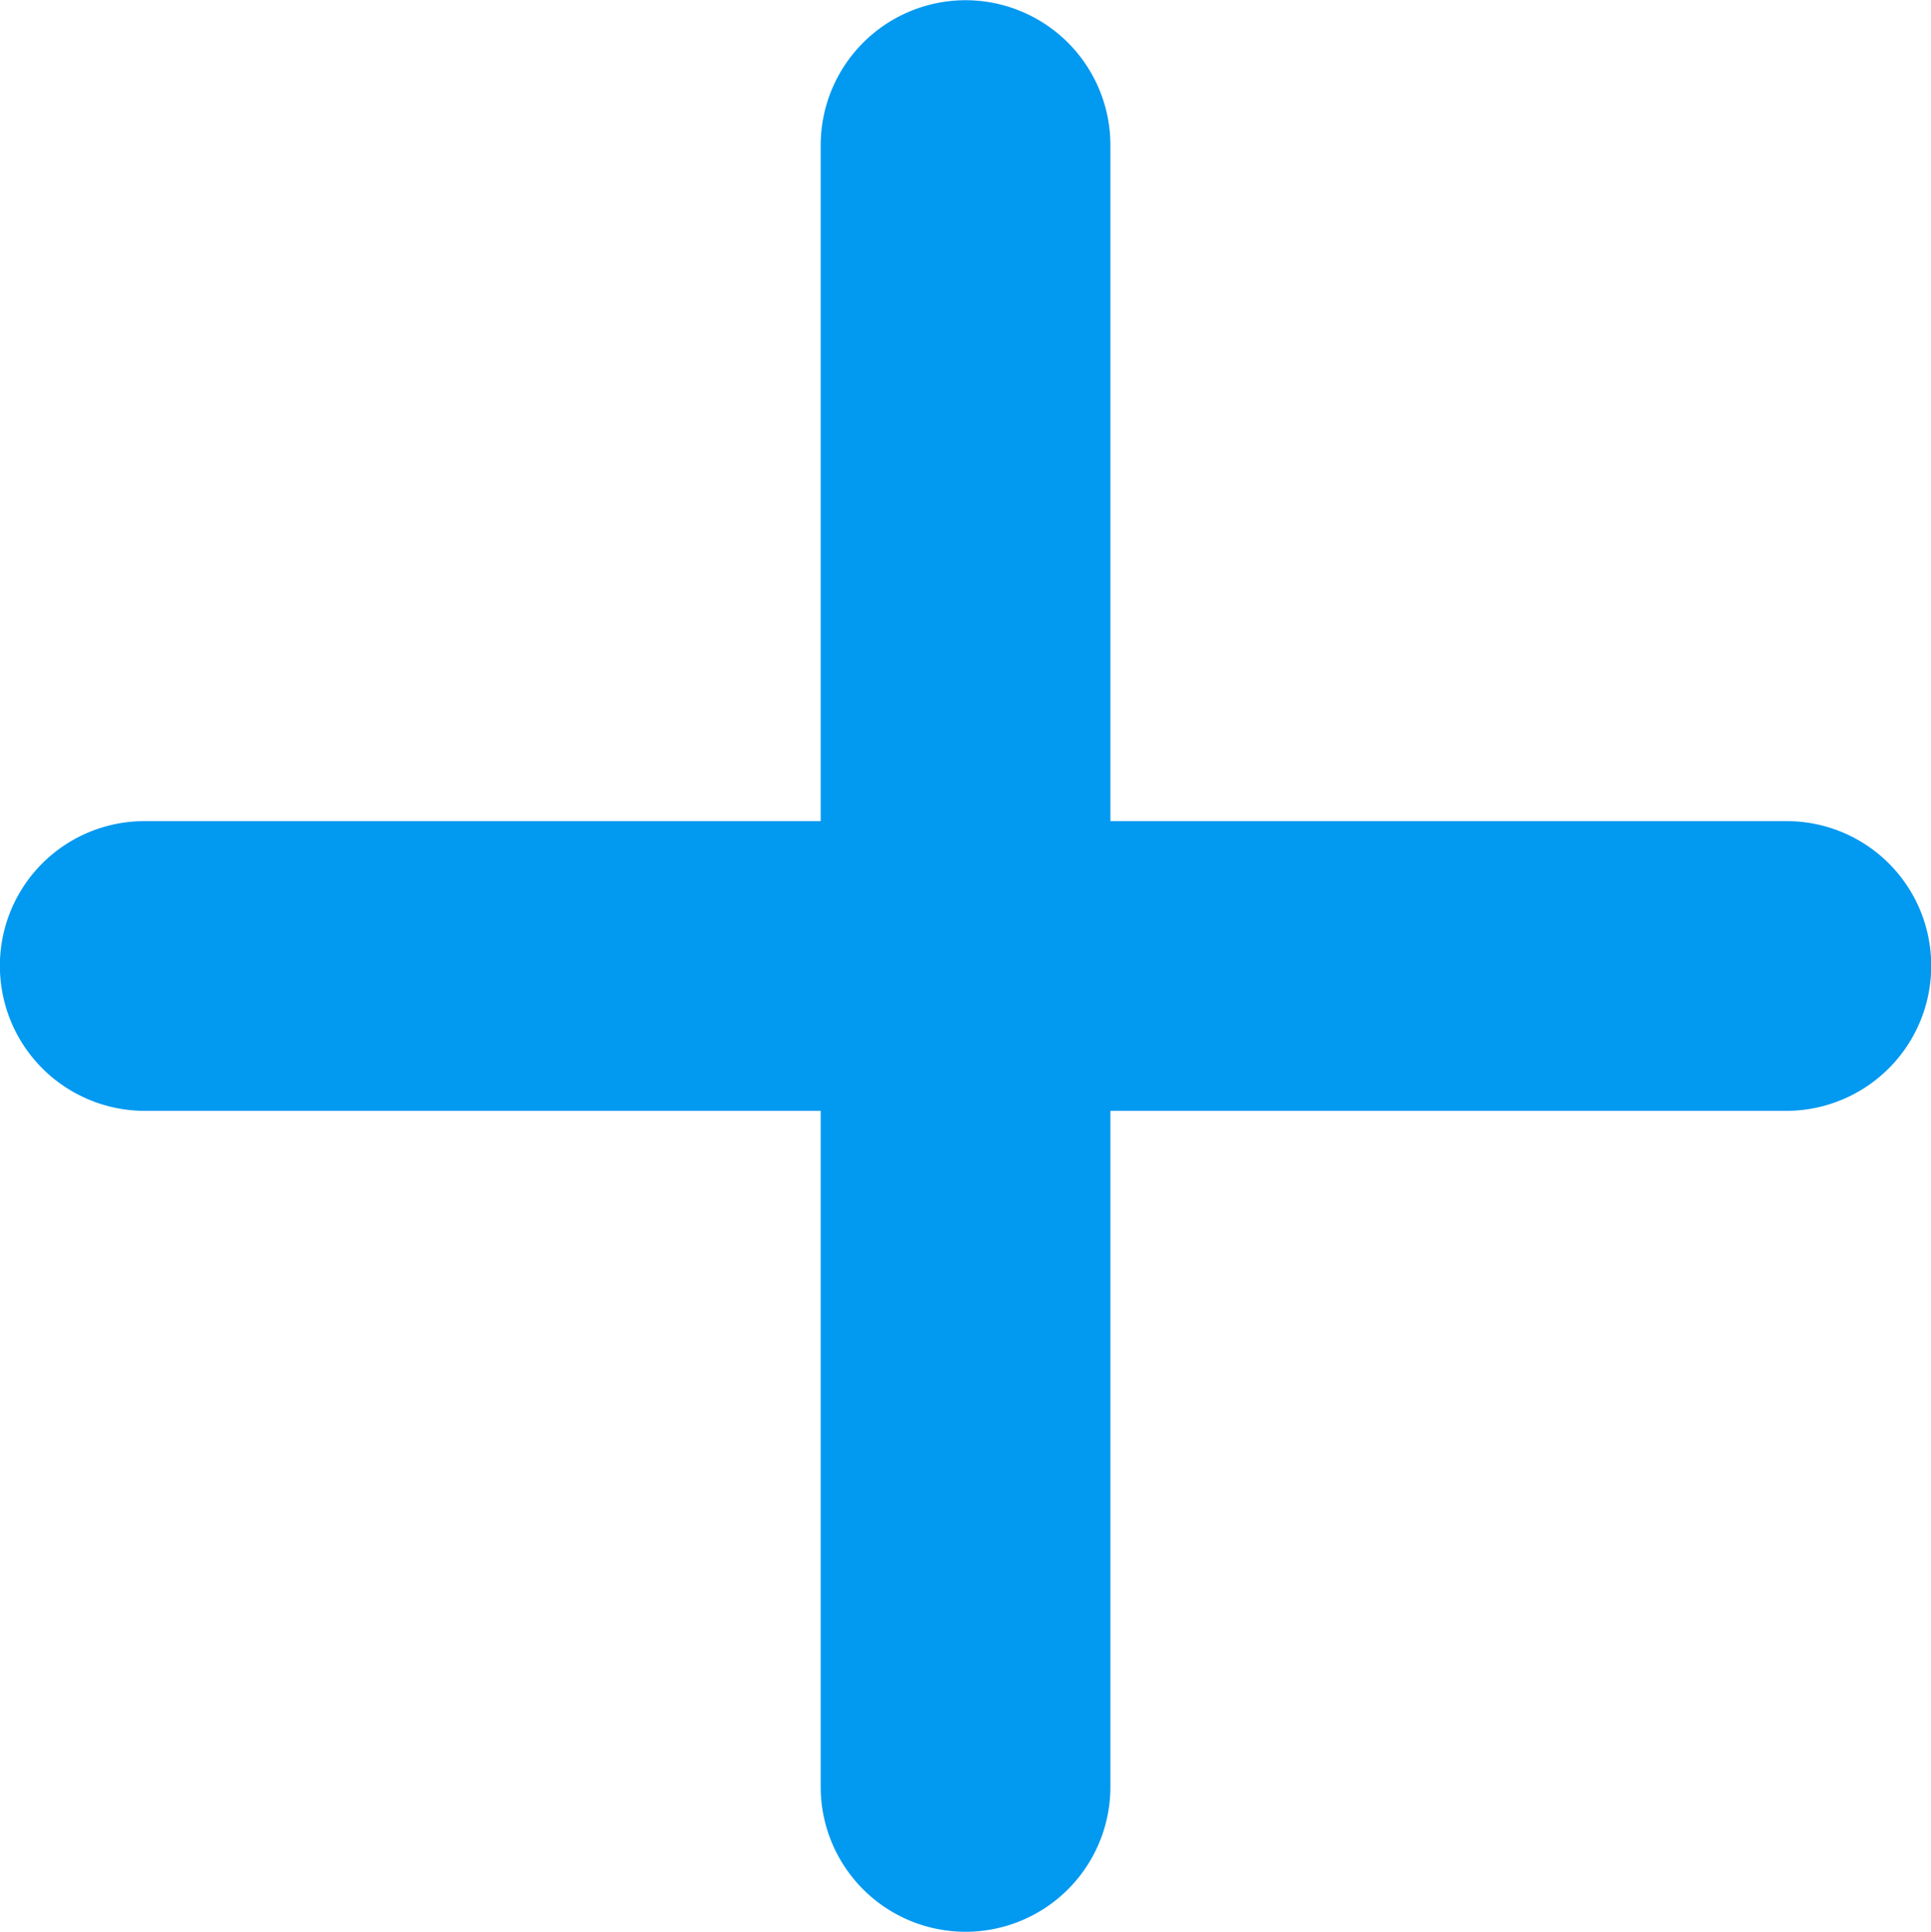
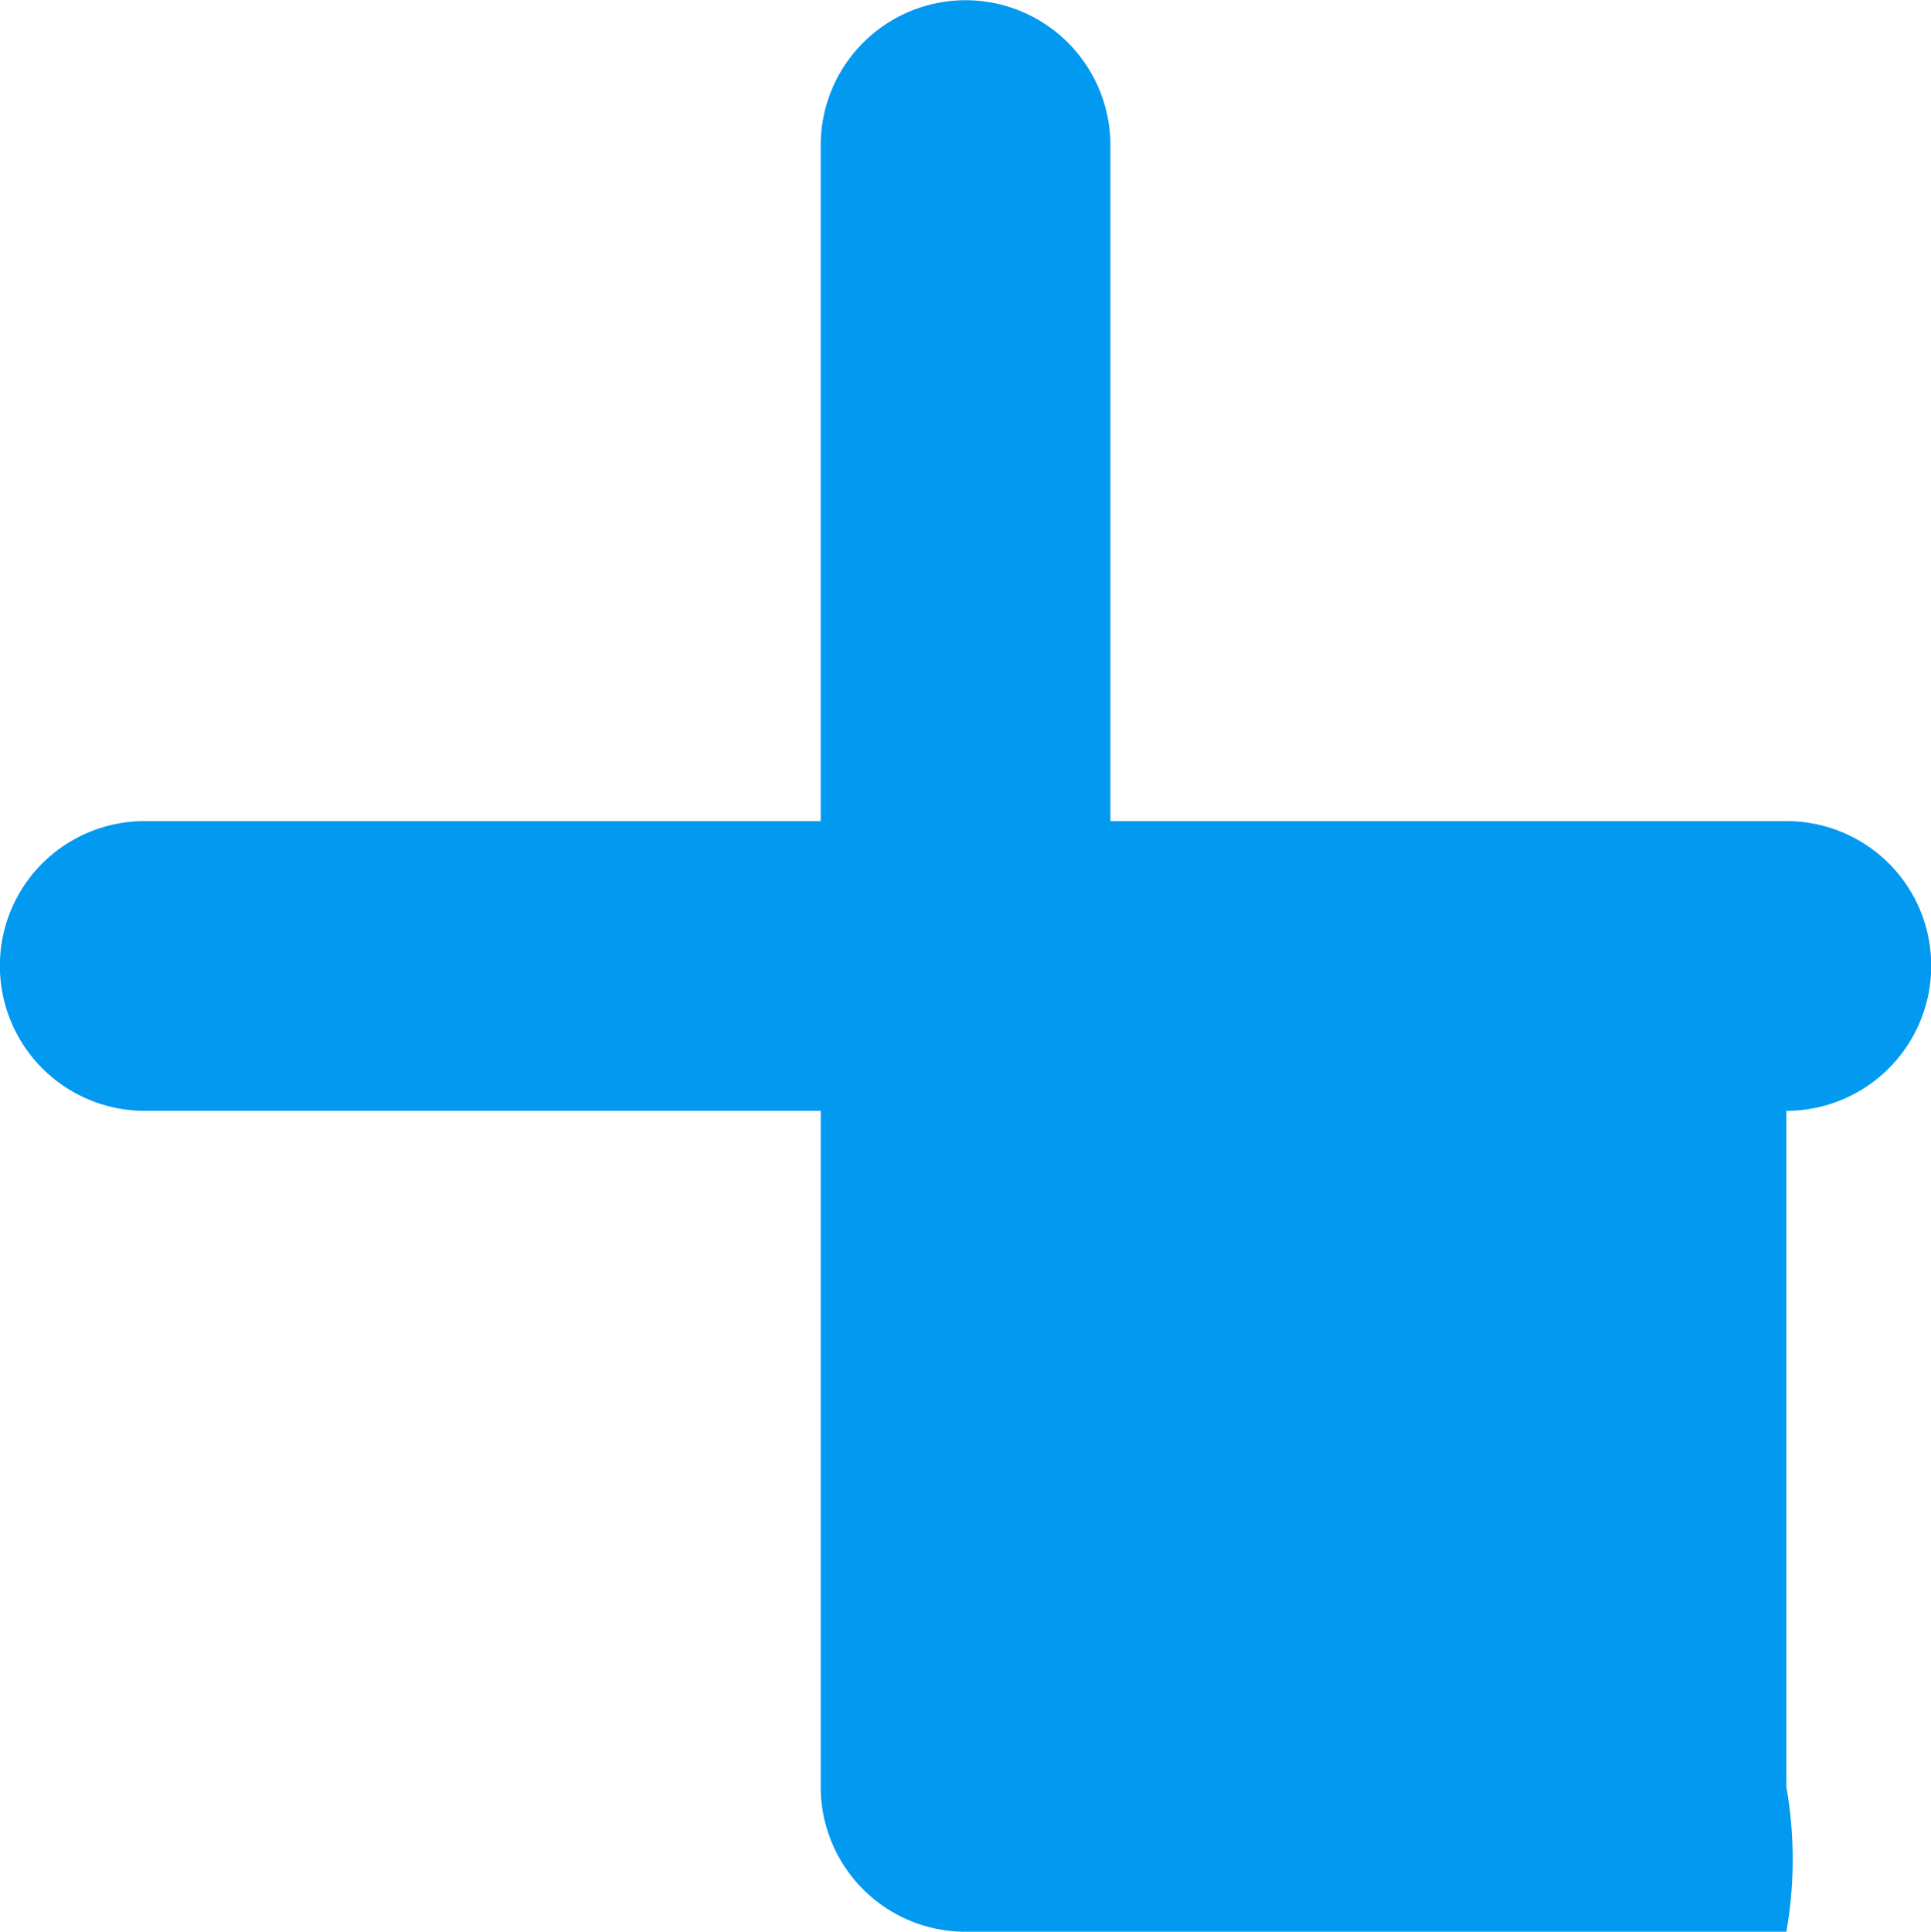
<svg xmlns="http://www.w3.org/2000/svg" width="17.997" height="18.002" viewBox="0 0 17.997 18.002">
-   <path id="合体_83" data-name="合体 83" d="M-829.35,19275.65v-6.3h-6.3A1.351,1.351,0,0,1-837,19268a1.347,1.347,0,0,1,1.35-1.35h6.3v-6.3A1.351,1.351,0,0,1-828,19259a1.351,1.351,0,0,1,1.35,1.35v6.3h6.3A1.347,1.347,0,0,1-819,19268a1.351,1.351,0,0,1-1.35,1.35h-6.3v6.3A1.35,1.35,0,0,1-828,19277,1.35,1.35,0,0,1-829.35,19275.65Z" transform="translate(836.999 -19258.998)" fill="#0299f0" />
+   <path id="合体_83" data-name="合体 83" d="M-829.35,19275.65v-6.3h-6.3A1.351,1.351,0,0,1-837,19268a1.347,1.347,0,0,1,1.35-1.35h6.3v-6.3A1.351,1.351,0,0,1-828,19259a1.351,1.351,0,0,1,1.35,1.35v6.3h6.3A1.347,1.347,0,0,1-819,19268a1.351,1.351,0,0,1-1.35,1.35v6.3A1.35,1.35,0,0,1-828,19277,1.35,1.35,0,0,1-829.35,19275.65Z" transform="translate(836.999 -19258.998)" fill="#0299f0" />
</svg>